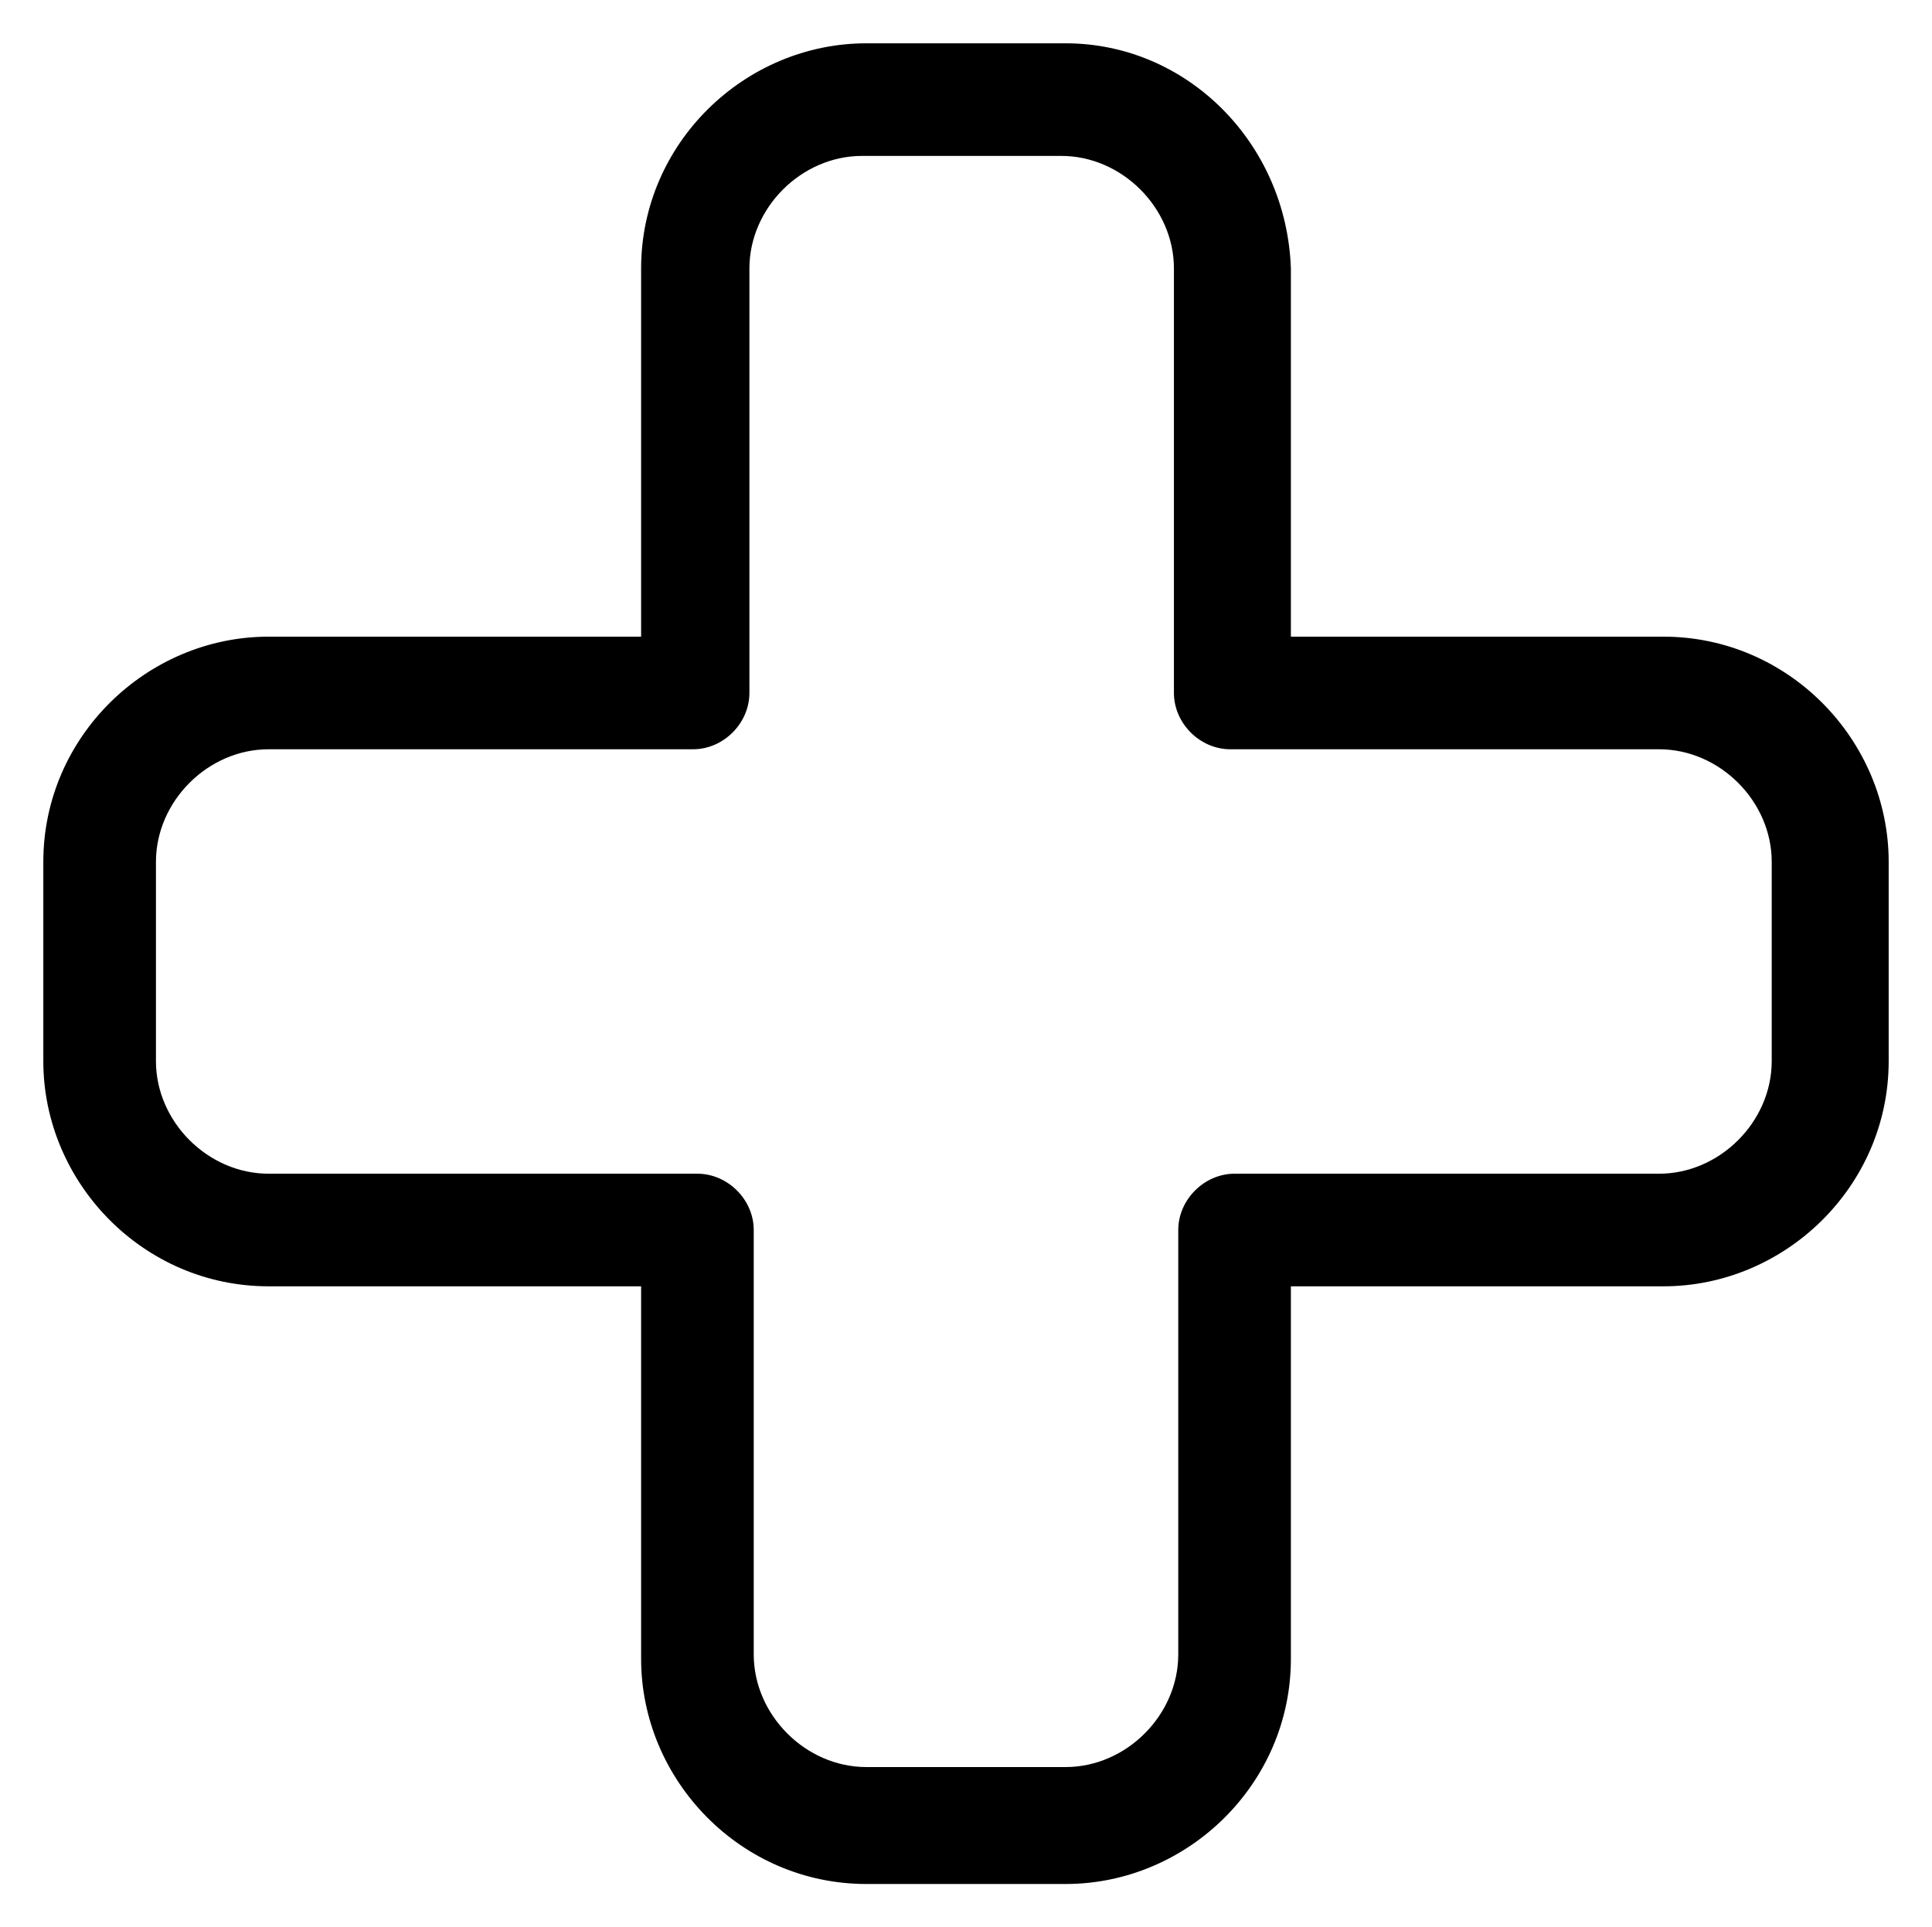
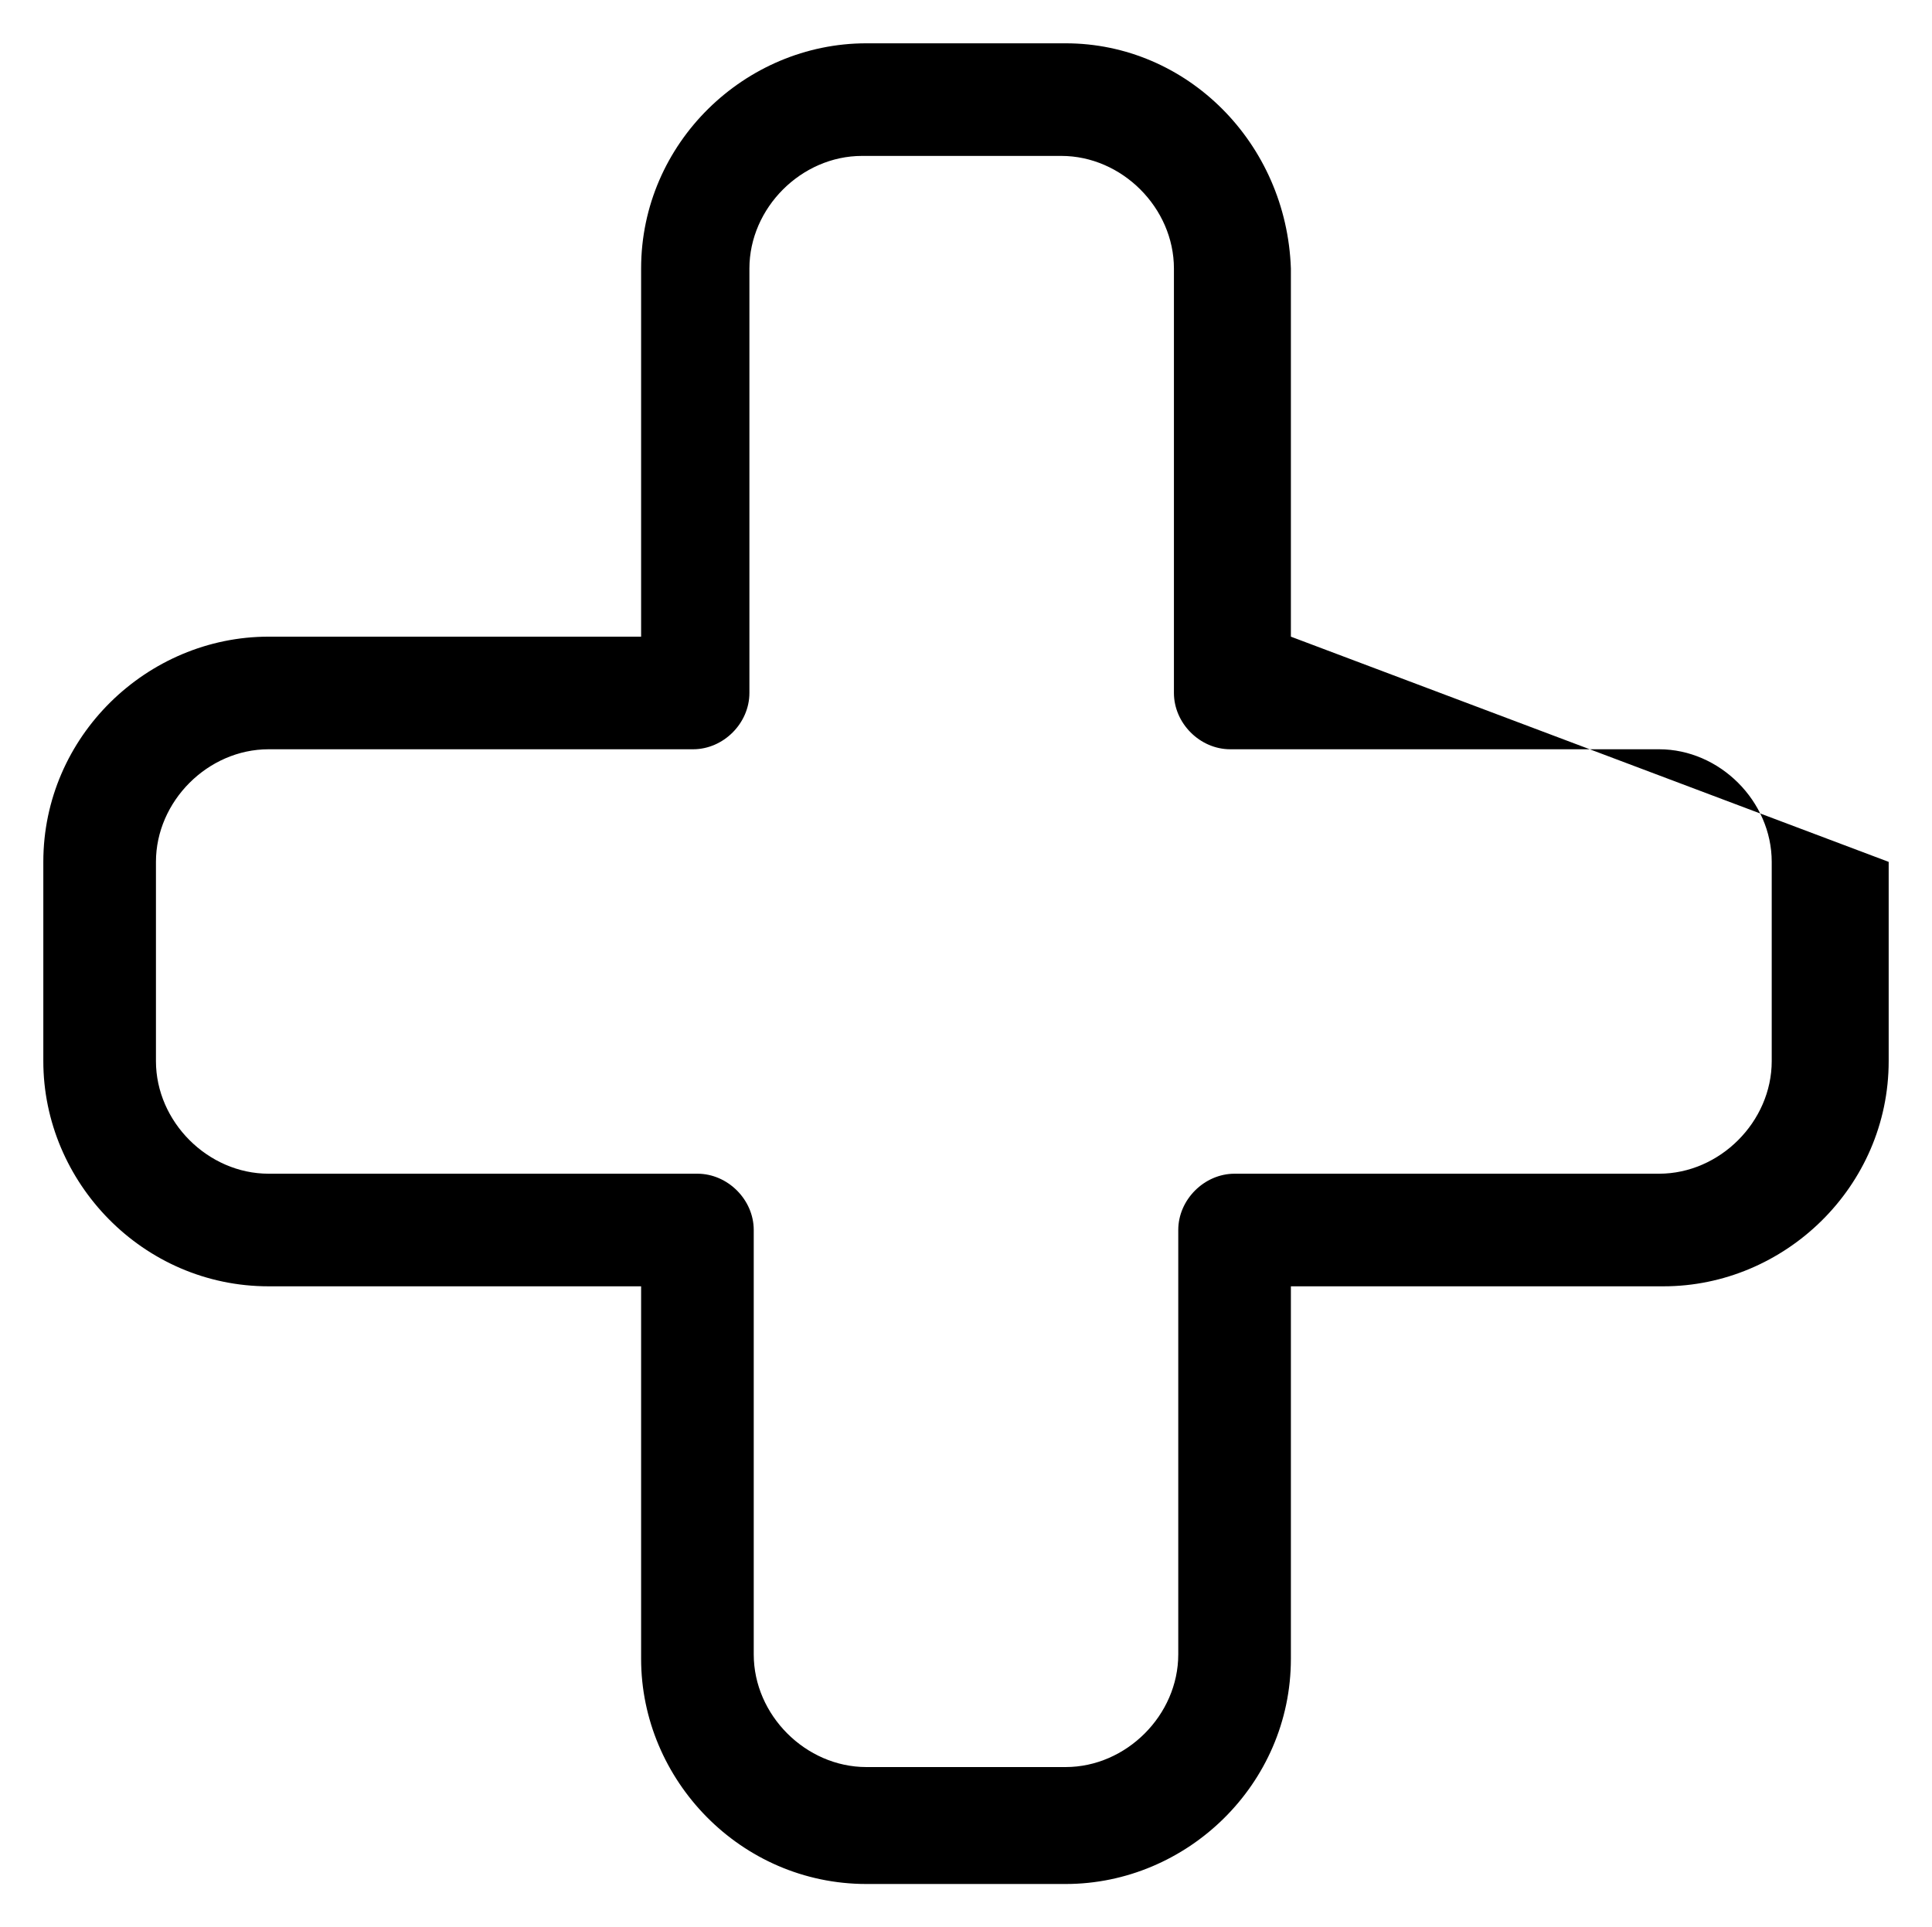
<svg xmlns="http://www.w3.org/2000/svg" viewBox="5485.9 4921 44.6 44.5">
-   <path fill="#000000" fill-opacity="1" stroke="" stroke-opacity="1" stroke-width="1" fill-rule="evenodd" id="tSvgae5a7238d7" d="M 5510.5 4922 C 5505.9 4922 5505.9 4922 5505.9 4922 C 5503.1 4922 5500.7 4924.3 5500.7 4927.2 C 5500.7 4935.7 5500.7 4935.7 5500.7 4935.7 C 5500.7 4935.7 5492.1 4935.7 5492.1 4935.7 C 5489.3 4935.7 5486.9 4938 5486.9 4940.9 C 5486.9 4945.5 5486.9 4945.5 5486.9 4945.5 C 5486.9 4948.3 5489.2 4950.7 5492.1 4950.7 C 5500.7 4950.7 5500.7 4950.7 5500.7 4950.7 C 5500.7 4950.7 5500.7 4959.3 5500.7 4959.3 C 5500.7 4962.1 5503 4964.5 5505.9 4964.5 C 5510.5 4964.5 5510.5 4964.5 5510.5 4964.5 C 5513.3 4964.5 5515.7 4962.2 5515.7 4959.3 C 5515.7 4950.7 5515.7 4950.7 5515.7 4950.7 C 5515.7 4950.7 5524.3 4950.7 5524.3 4950.7 C 5527.1 4950.7 5529.5 4948.4 5529.5 4945.5 C 5529.5 4940.9 5529.5 4940.9 5529.5 4940.9 C 5529.5 4938.1 5527.2 4935.7 5524.3 4935.7 C 5515.7 4935.7 5515.7 4935.7 5515.7 4935.7 C 5515.7 4935.7 5515.7 4927.2 5515.7 4927.2 C 5515.6 4924.3 5513.3 4922 5510.5 4922Z M 5524.2 4938.3 C 5525.6 4938.3 5526.8 4939.5 5526.8 4940.9 C 5526.8 4945.5 5526.8 4945.5 5526.8 4945.5 C 5526.8 4946.9 5525.6 4948.1 5524.2 4948.1 C 5514.4 4948.1 5514.4 4948.1 5514.4 4948.1 C 5513.7 4948.1 5513.1 4948.7 5513.1 4949.4 C 5513.1 4959.2 5513.1 4959.2 5513.1 4959.2 C 5513.1 4960.6 5511.9 4961.8 5510.5 4961.8 C 5505.9 4961.8 5505.9 4961.8 5505.9 4961.8 C 5504.5 4961.8 5503.3 4960.6 5503.3 4959.2 C 5503.3 4949.4 5503.3 4949.4 5503.3 4949.4 C 5503.3 4948.7 5502.7 4948.1 5502 4948.1 C 5492.1 4948.1 5492.1 4948.1 5492.1 4948.1 C 5490.7 4948.1 5489.5 4946.9 5489.5 4945.5 C 5489.5 4940.9 5489.5 4940.9 5489.5 4940.9 C 5489.5 4939.5 5490.7 4938.3 5492.1 4938.3 C 5501.9 4938.3 5501.9 4938.3 5501.9 4938.3 C 5502.6 4938.3 5503.2 4937.7 5503.2 4937 C 5503.2 4927.2 5503.2 4927.2 5503.2 4927.2 C 5503.2 4925.8 5504.4 4924.6 5505.8 4924.6 C 5510.4 4924.6 5510.4 4924.6 5510.4 4924.6 C 5511.8 4924.6 5513 4925.8 5513 4927.2 C 5513 4937 5513 4937 5513 4937 C 5513 4937.7 5513.6 4938.3 5514.3 4938.3Z" stroke-linecap="butt" />
+   <path fill="#000000" fill-opacity="1" stroke="" stroke-opacity="1" stroke-width="1" fill-rule="evenodd" id="tSvgae5a7238d7" d="M 5510.5 4922 C 5505.9 4922 5505.9 4922 5505.9 4922 C 5503.1 4922 5500.7 4924.3 5500.7 4927.2 C 5500.7 4935.7 5500.7 4935.7 5500.7 4935.7 C 5500.7 4935.7 5492.1 4935.7 5492.1 4935.7 C 5489.3 4935.7 5486.9 4938 5486.9 4940.9 C 5486.9 4945.5 5486.9 4945.5 5486.9 4945.5 C 5486.9 4948.3 5489.2 4950.7 5492.1 4950.7 C 5500.7 4950.7 5500.7 4950.7 5500.7 4950.7 C 5500.7 4950.7 5500.7 4959.3 5500.7 4959.3 C 5500.7 4962.1 5503 4964.5 5505.9 4964.5 C 5510.5 4964.5 5510.5 4964.5 5510.5 4964.5 C 5513.3 4964.5 5515.7 4962.2 5515.7 4959.3 C 5515.7 4950.7 5515.7 4950.7 5515.7 4950.7 C 5515.7 4950.7 5524.3 4950.7 5524.3 4950.7 C 5527.1 4950.7 5529.5 4948.4 5529.5 4945.5 C 5529.5 4940.9 5529.5 4940.9 5529.5 4940.9 C 5515.7 4935.7 5515.7 4935.7 5515.7 4935.7 C 5515.7 4935.7 5515.7 4927.2 5515.7 4927.2 C 5515.6 4924.3 5513.3 4922 5510.5 4922Z M 5524.2 4938.3 C 5525.6 4938.3 5526.8 4939.5 5526.8 4940.9 C 5526.8 4945.5 5526.8 4945.5 5526.8 4945.5 C 5526.8 4946.9 5525.6 4948.1 5524.2 4948.1 C 5514.4 4948.1 5514.4 4948.1 5514.4 4948.1 C 5513.7 4948.1 5513.1 4948.7 5513.1 4949.4 C 5513.1 4959.2 5513.1 4959.2 5513.1 4959.2 C 5513.1 4960.6 5511.9 4961.8 5510.5 4961.8 C 5505.9 4961.8 5505.9 4961.8 5505.9 4961.8 C 5504.5 4961.8 5503.3 4960.6 5503.3 4959.2 C 5503.3 4949.4 5503.3 4949.4 5503.3 4949.4 C 5503.3 4948.7 5502.7 4948.1 5502 4948.1 C 5492.1 4948.1 5492.1 4948.1 5492.1 4948.1 C 5490.7 4948.1 5489.5 4946.9 5489.5 4945.5 C 5489.5 4940.9 5489.5 4940.9 5489.5 4940.9 C 5489.5 4939.5 5490.7 4938.3 5492.1 4938.3 C 5501.9 4938.3 5501.9 4938.3 5501.9 4938.3 C 5502.6 4938.3 5503.2 4937.7 5503.2 4937 C 5503.2 4927.2 5503.2 4927.2 5503.2 4927.2 C 5503.2 4925.8 5504.4 4924.6 5505.8 4924.6 C 5510.4 4924.6 5510.4 4924.6 5510.4 4924.6 C 5511.8 4924.6 5513 4925.8 5513 4927.2 C 5513 4937 5513 4937 5513 4937 C 5513 4937.7 5513.6 4938.3 5514.3 4938.3Z" stroke-linecap="butt" />
  <defs> </defs>
</svg>